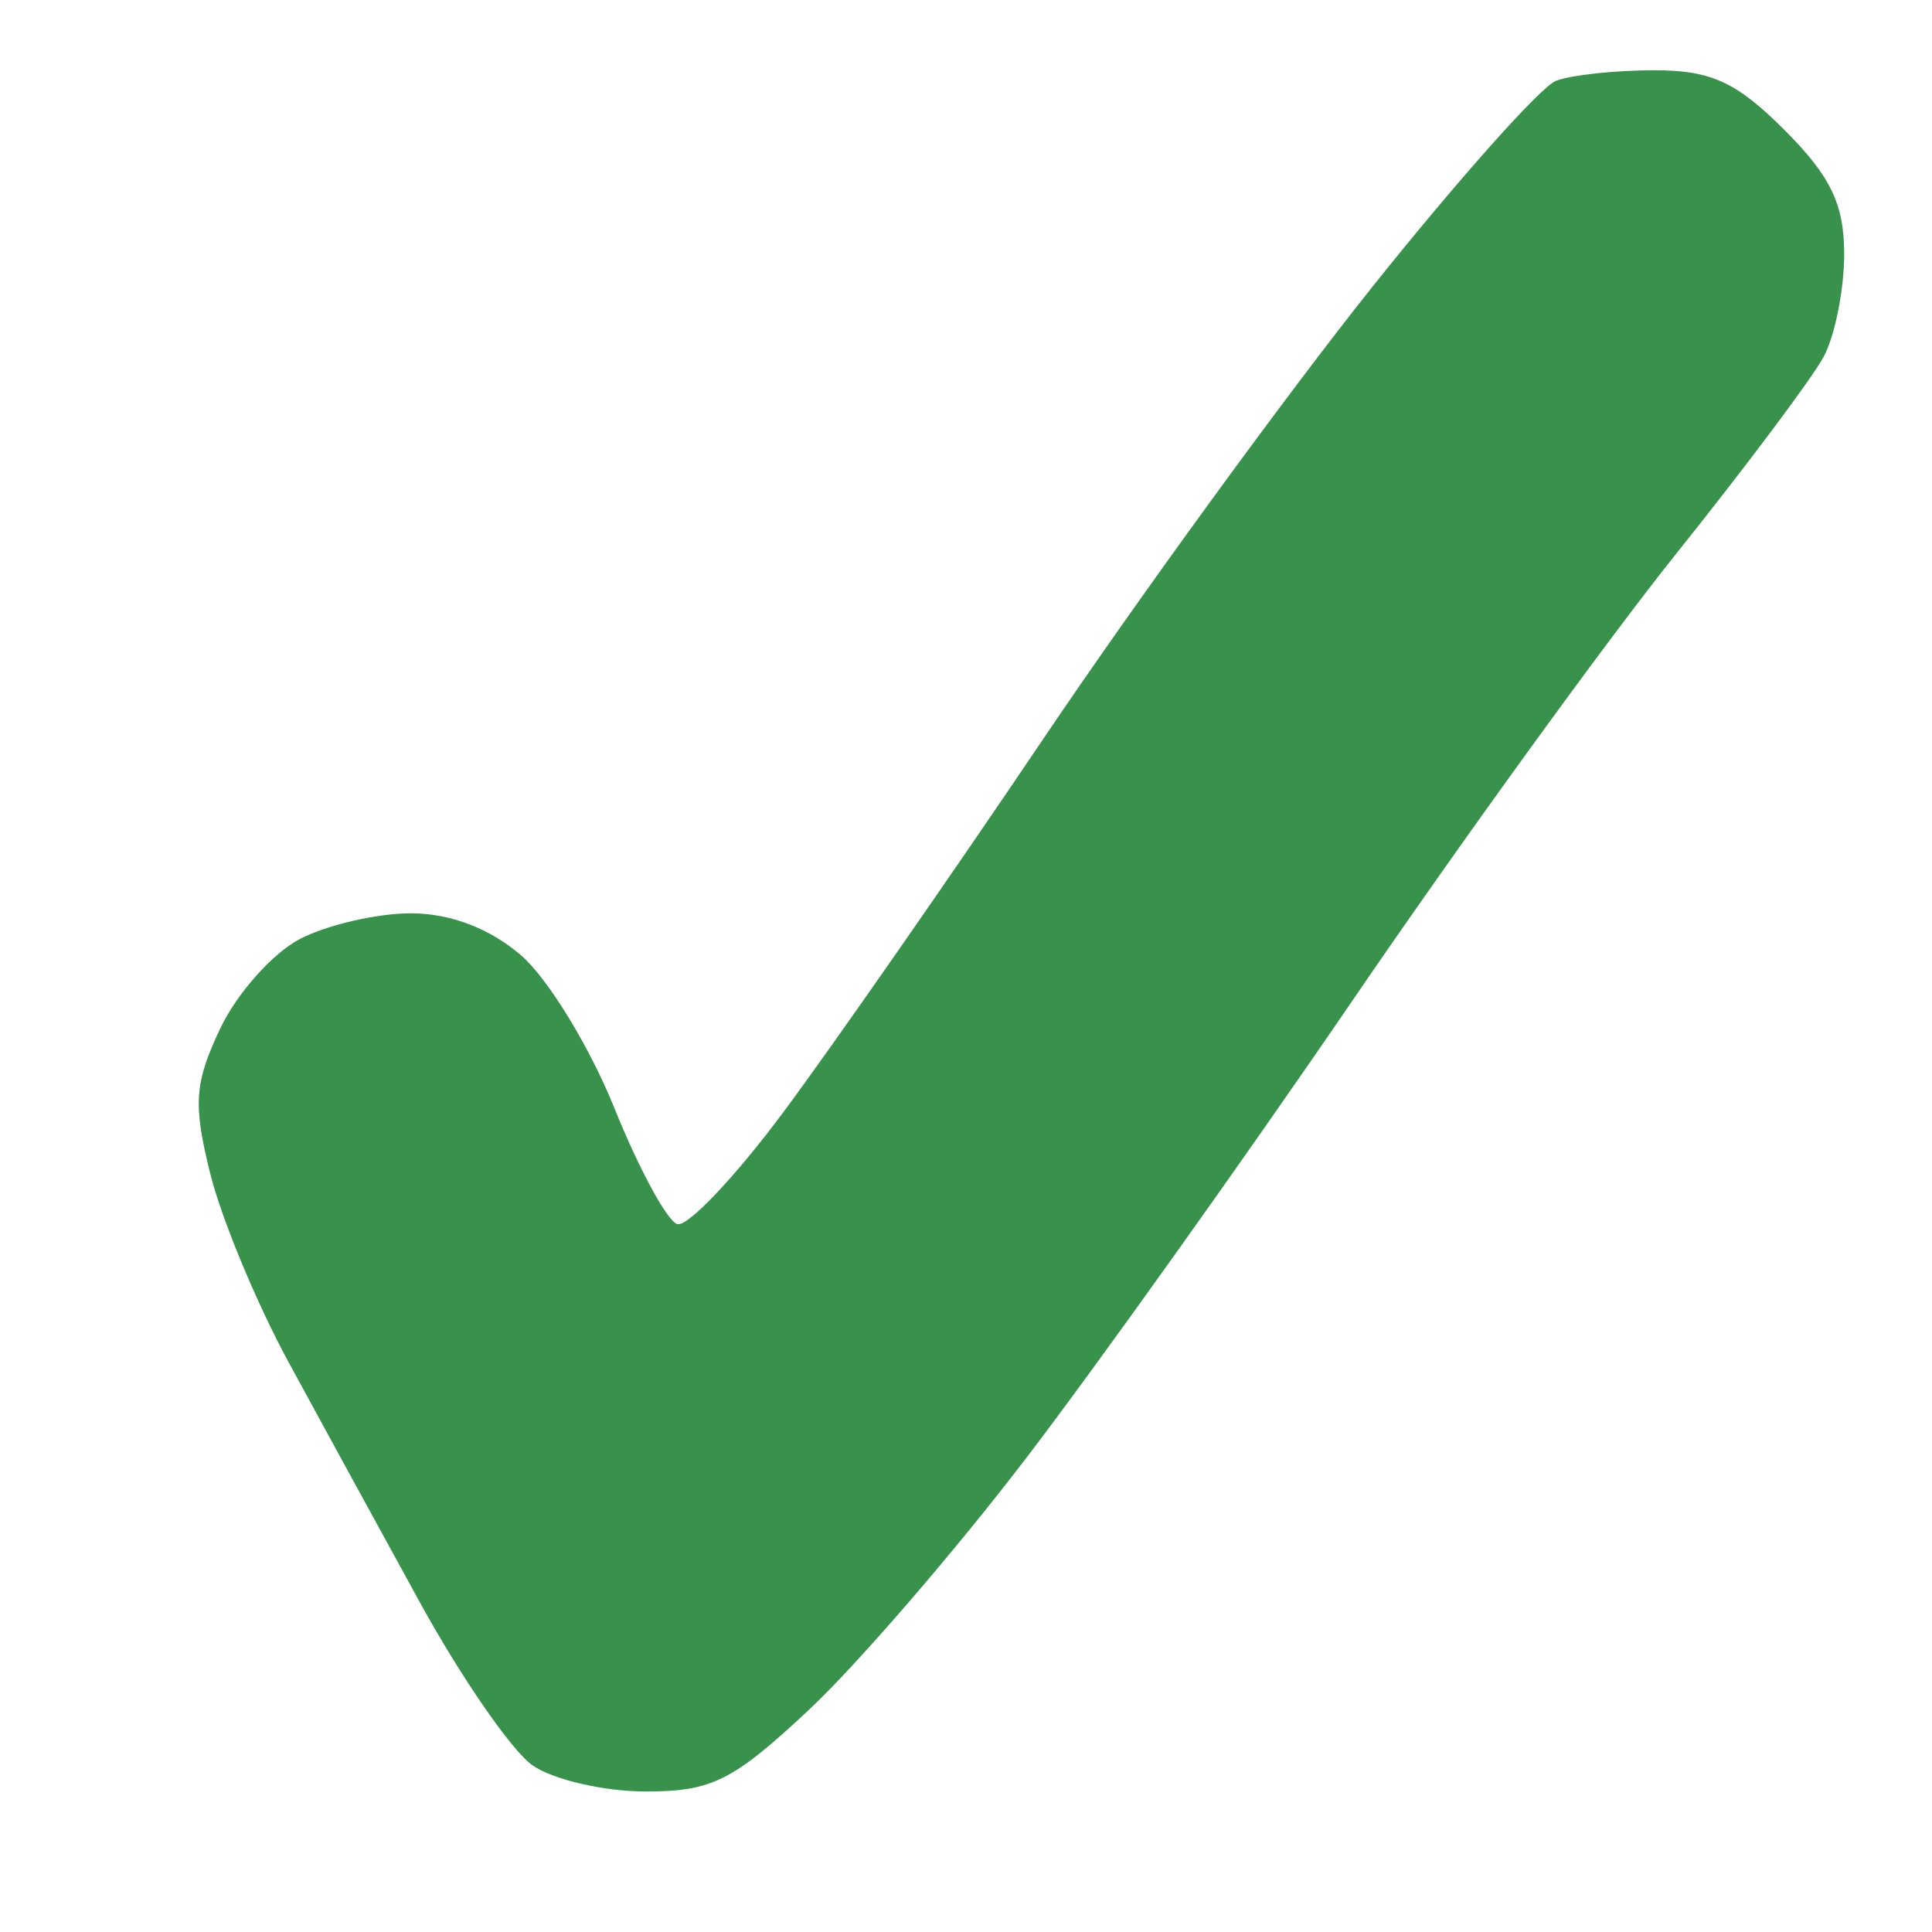
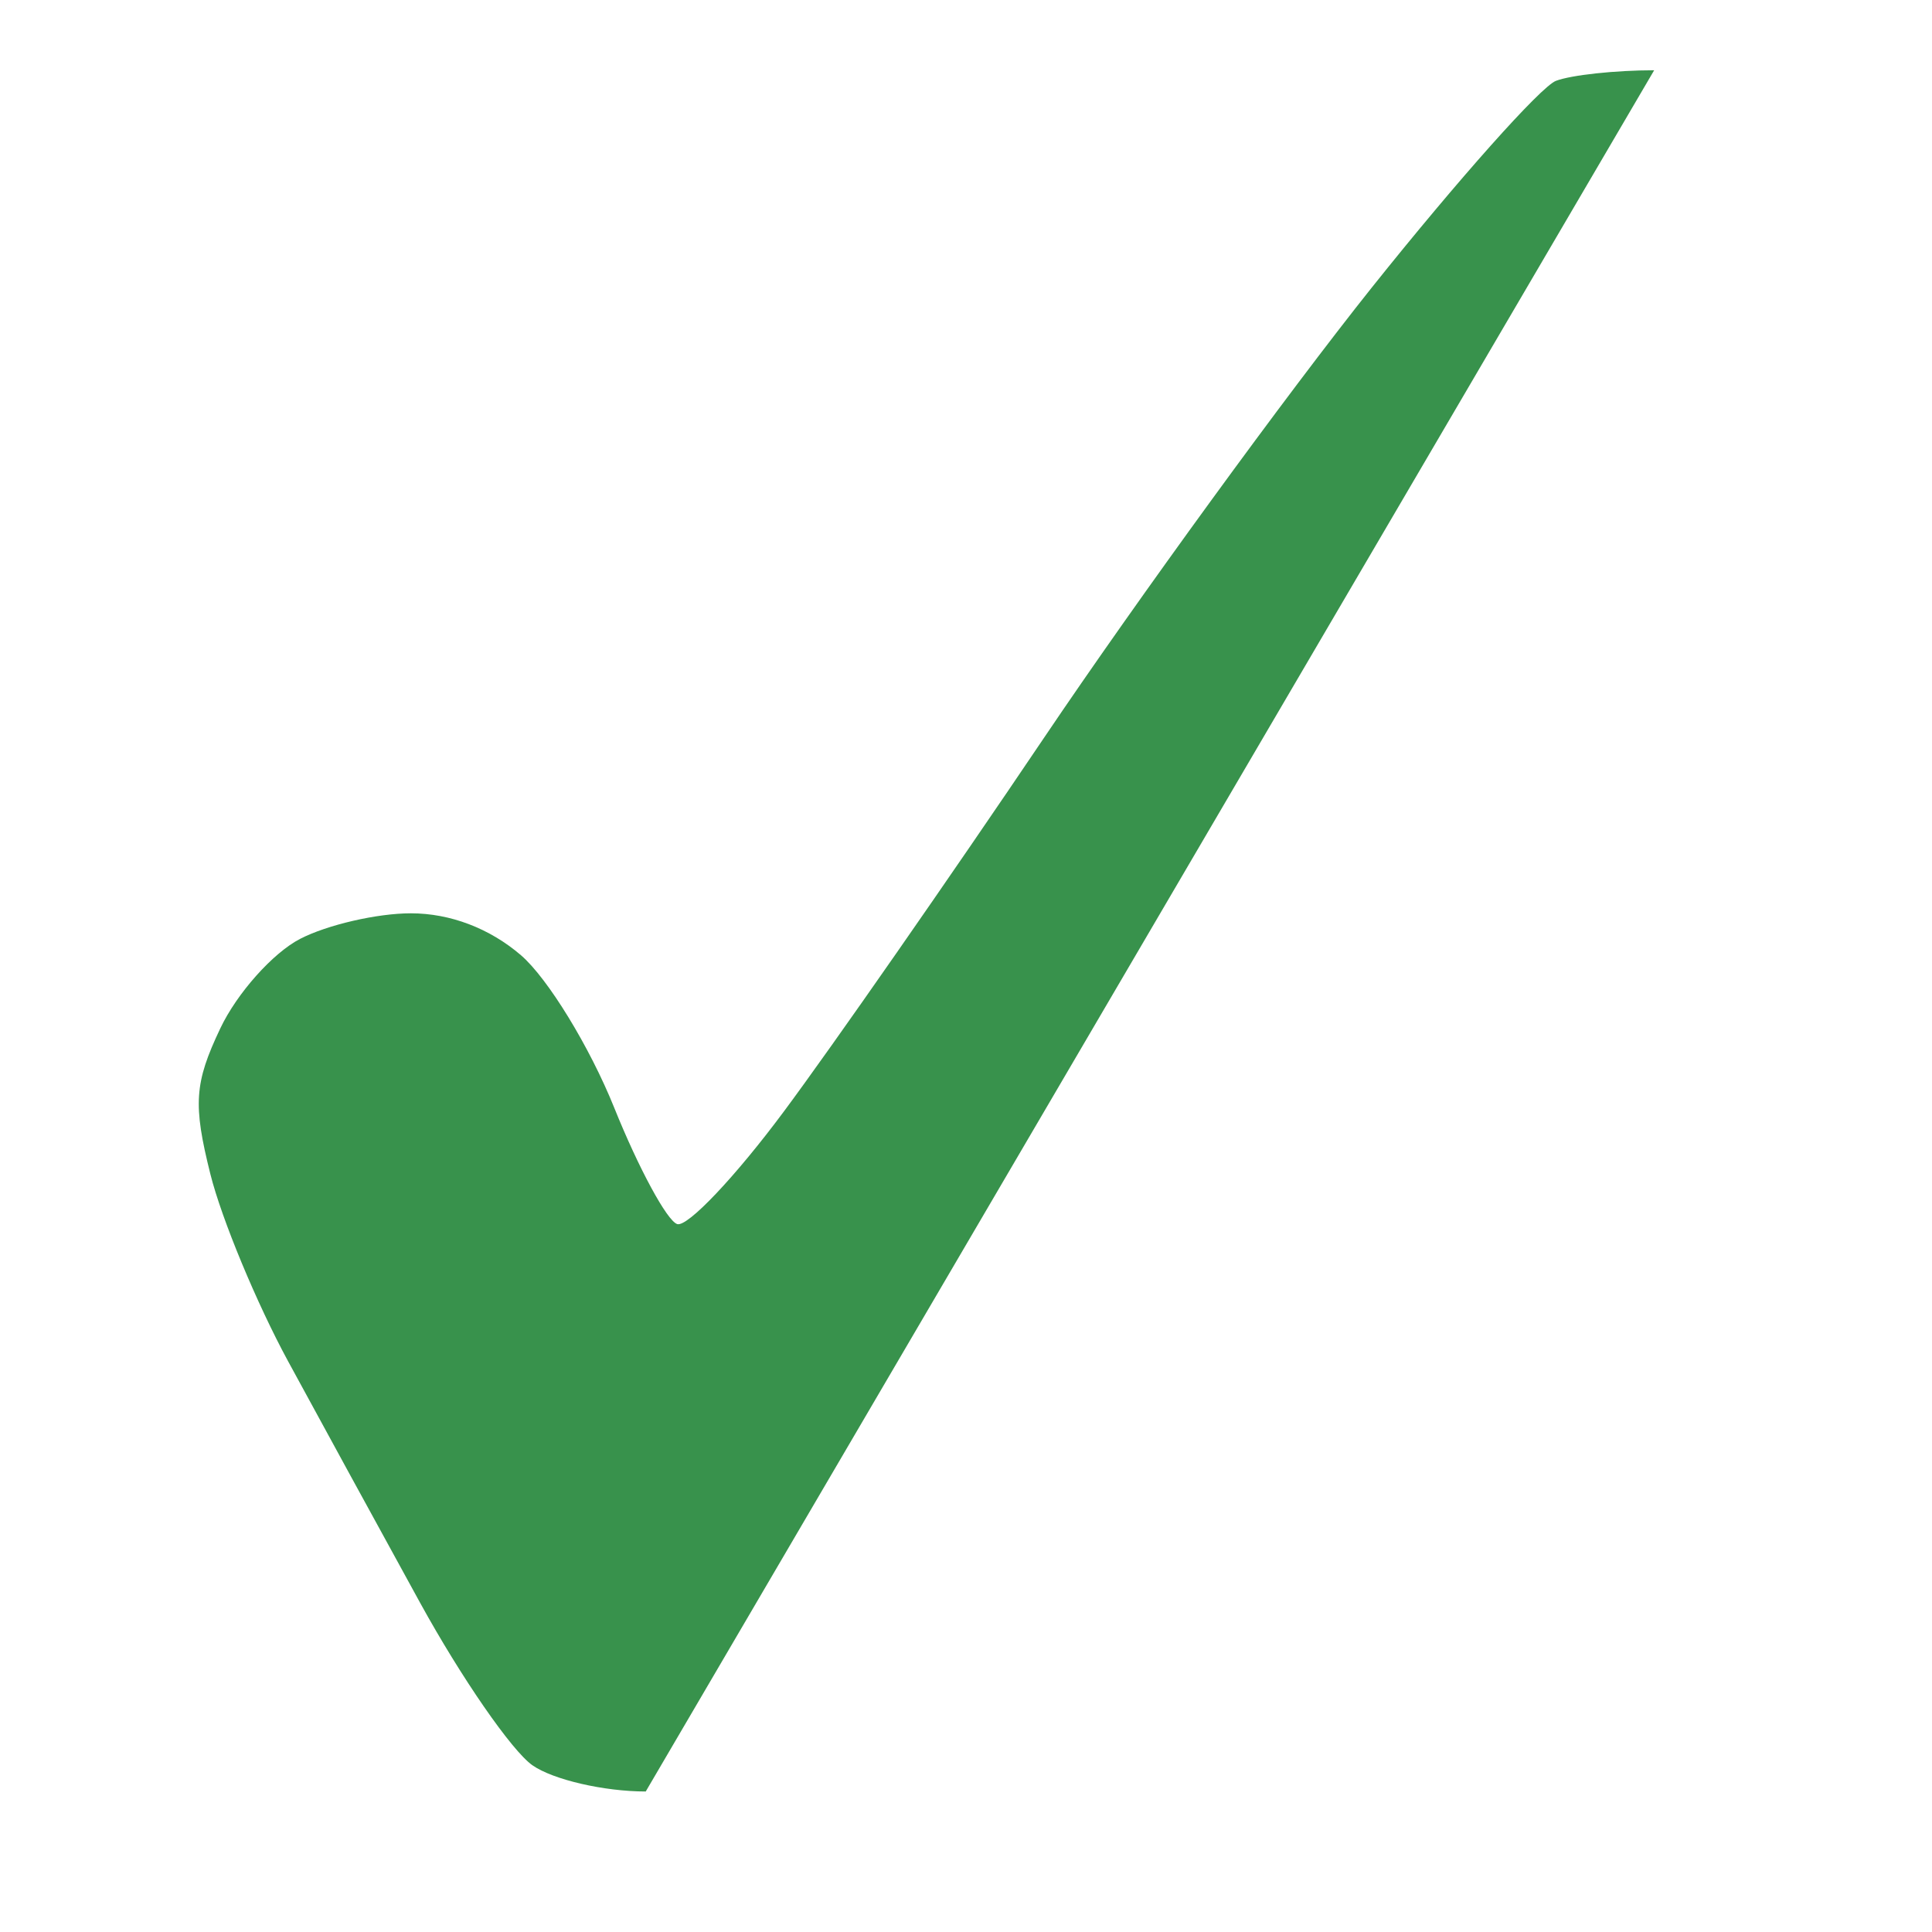
<svg xmlns="http://www.w3.org/2000/svg" version="1.1" id="svg1" width="35.2" height="35.2" viewBox="0 0 35.2 35.2" xml:space="preserve">
  <defs id="defs1" />
-   <path style="fill:#38924c" d="m 11.765,32.64 c -0.76,0 -1.69,-0.215 -2.065,-0.478 C 9.325,31.899 8.404,30.567 7.654,29.202 6.904,27.837 5.822,25.856 5.248,24.8 4.675,23.744 4.038,22.21 3.833,21.392 3.515,20.122 3.541,19.732 4.013,18.738 4.317,18.096 4.972,17.362 5.467,17.106 5.963,16.85 6.871,16.64 7.486,16.64 c 0.717,0 1.436,0.274 2.006,0.764 0.488,0.42 1.252,1.669 1.698,2.776 0.445,1.106 0.962,2.061 1.148,2.122 0.186,0.061 1.062,-0.864 1.947,-2.056 C 15.17,19.055 17.302,15.992 19.023,13.44 20.744,10.888 23.433,7.195 24.998,5.233 26.564,3.272 28.071,1.58 28.348,1.473 28.626,1.367 29.431,1.28 30.138,1.28 c 1.036,0 1.498,0.212 2.374,1.088 0.842,0.842 1.088,1.354 1.088,2.261 0,0.645 -0.168,1.487 -0.374,1.872 -0.206,0.384 -1.412,1.995 -2.68,3.579 -1.268,1.584 -3.929,5.256 -5.912,8.16 -1.983,2.904 -4.667,6.665 -5.963,8.359 -1.296,1.693 -3.069,3.745 -3.94,4.56 -1.378,1.289 -1.763,1.481 -2.966,1.481 z" id="path3" />
+   <path style="fill:#38924c" d="m 11.765,32.64 c -0.76,0 -1.69,-0.215 -2.065,-0.478 C 9.325,31.899 8.404,30.567 7.654,29.202 6.904,27.837 5.822,25.856 5.248,24.8 4.675,23.744 4.038,22.21 3.833,21.392 3.515,20.122 3.541,19.732 4.013,18.738 4.317,18.096 4.972,17.362 5.467,17.106 5.963,16.85 6.871,16.64 7.486,16.64 c 0.717,0 1.436,0.274 2.006,0.764 0.488,0.42 1.252,1.669 1.698,2.776 0.445,1.106 0.962,2.061 1.148,2.122 0.186,0.061 1.062,-0.864 1.947,-2.056 C 15.17,19.055 17.302,15.992 19.023,13.44 20.744,10.888 23.433,7.195 24.998,5.233 26.564,3.272 28.071,1.58 28.348,1.473 28.626,1.367 29.431,1.28 30.138,1.28 z" id="path3" />
</svg>